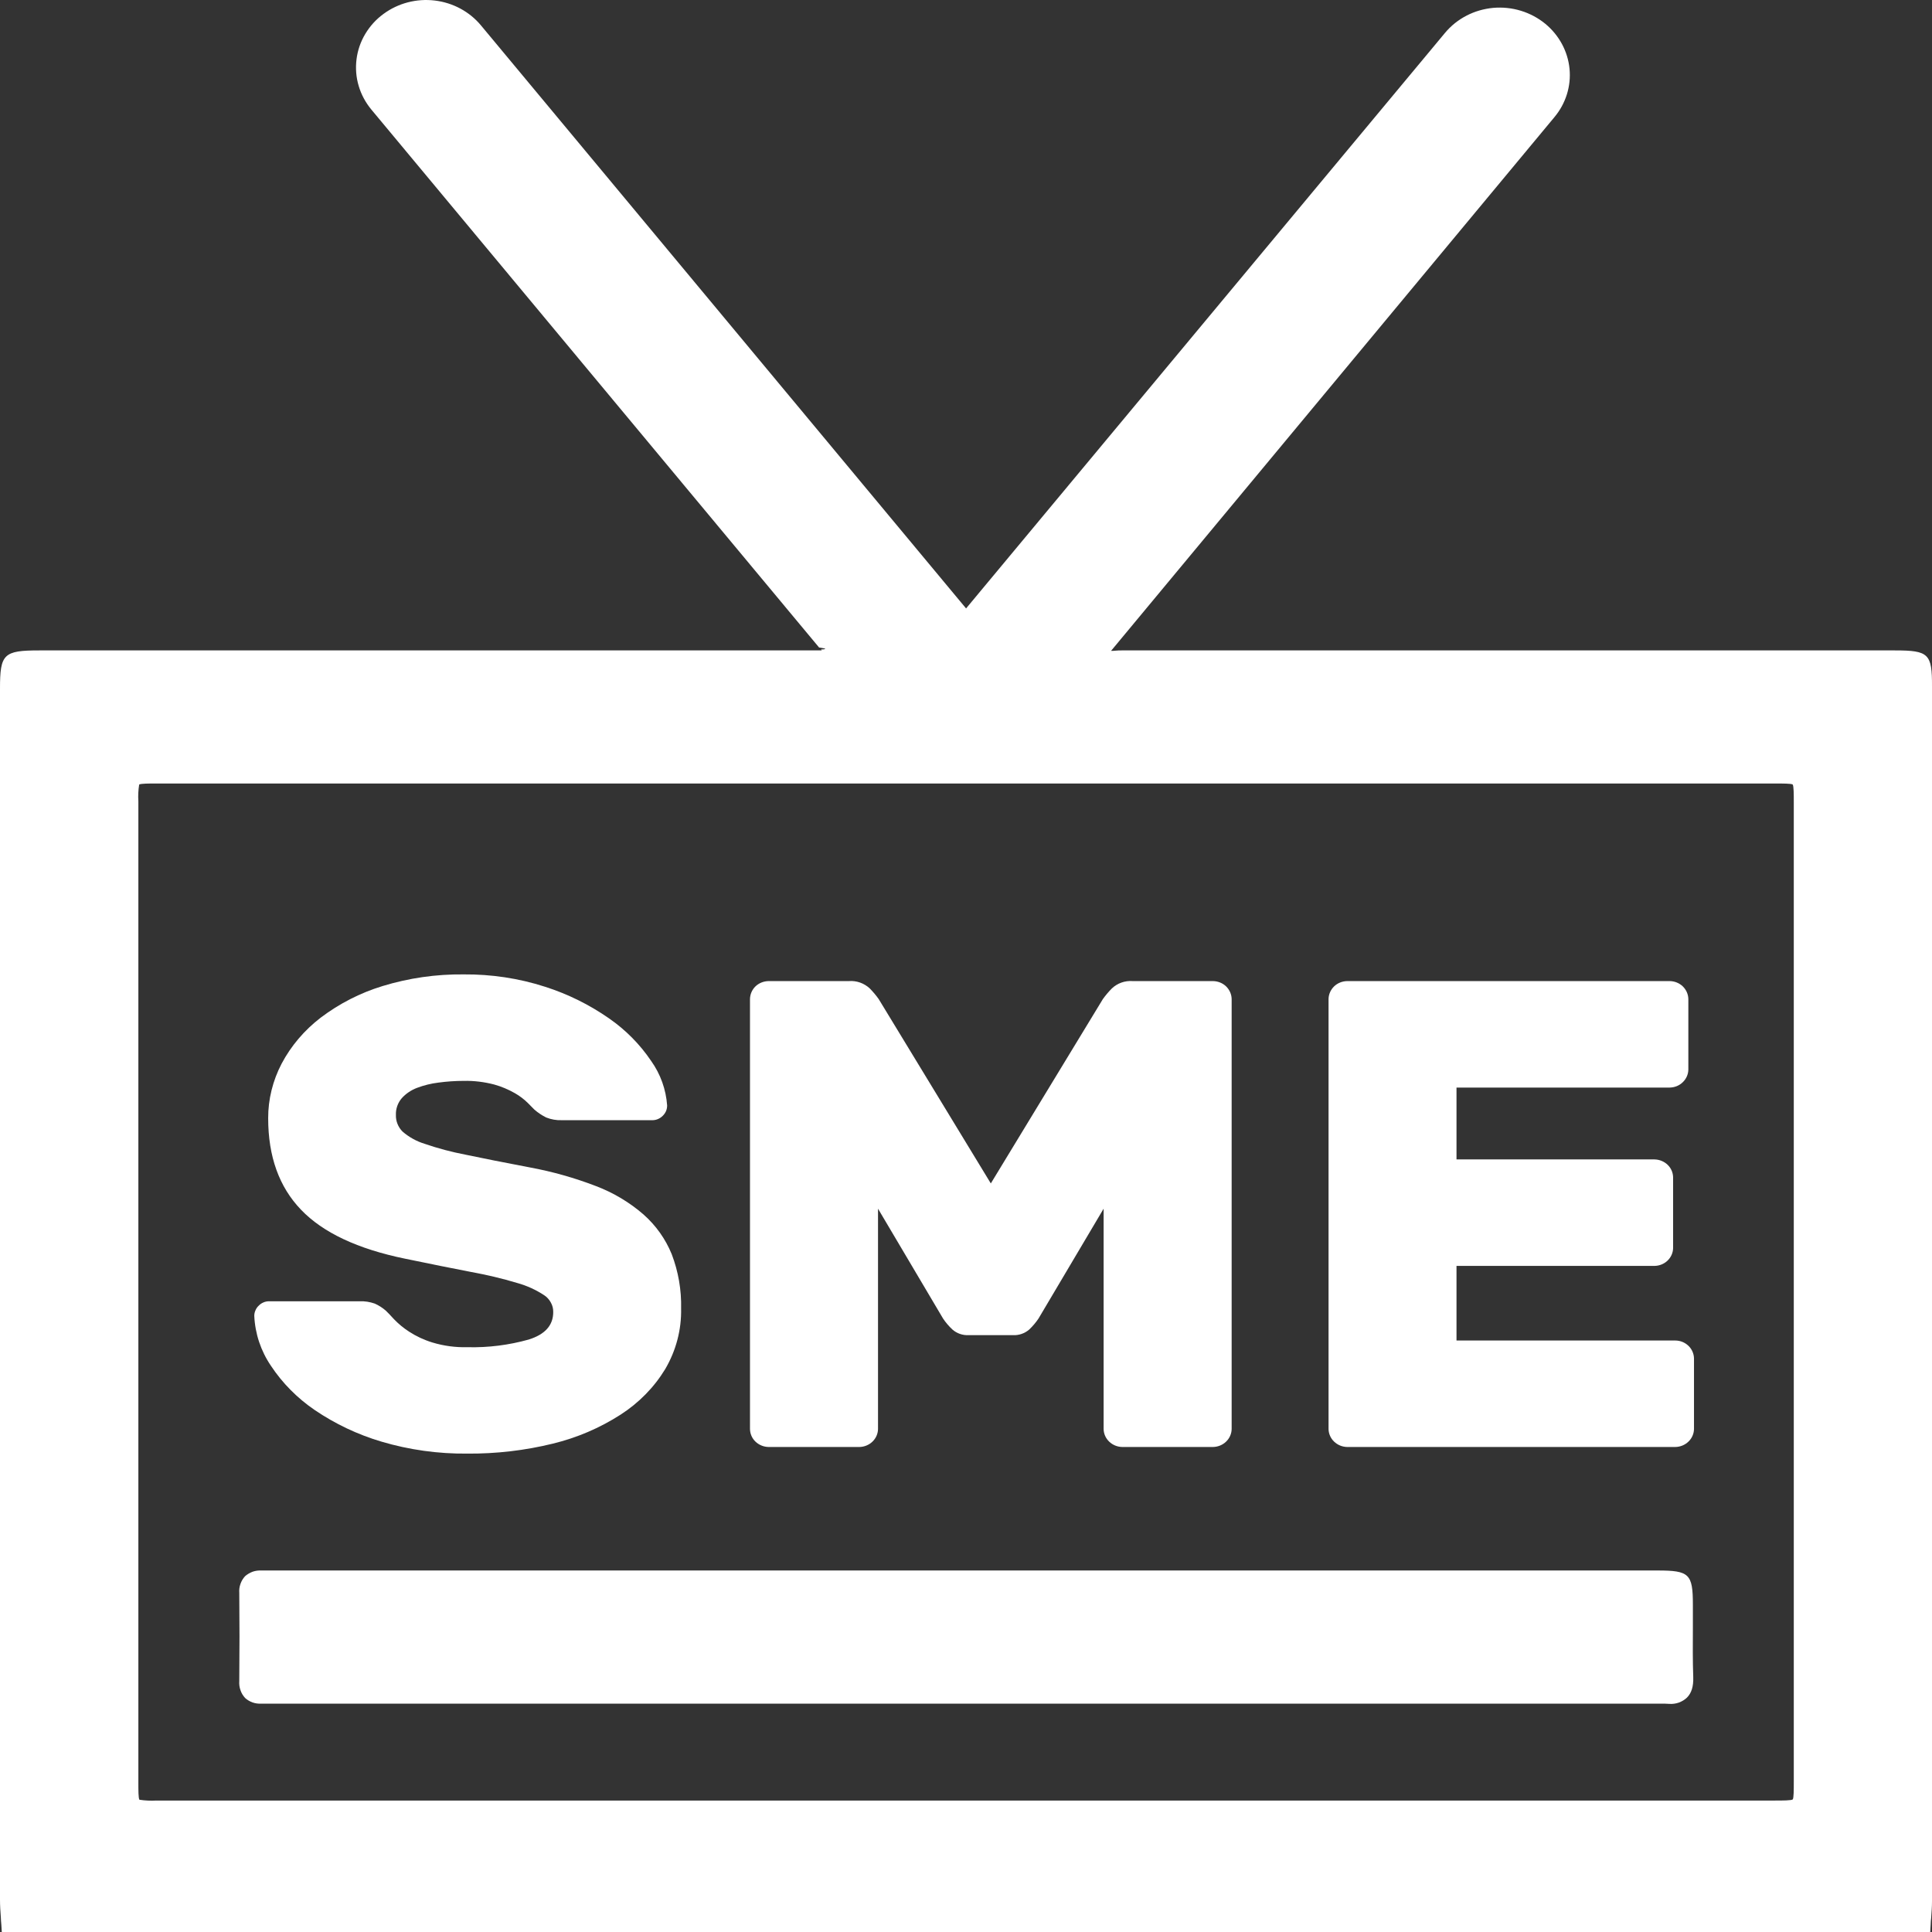
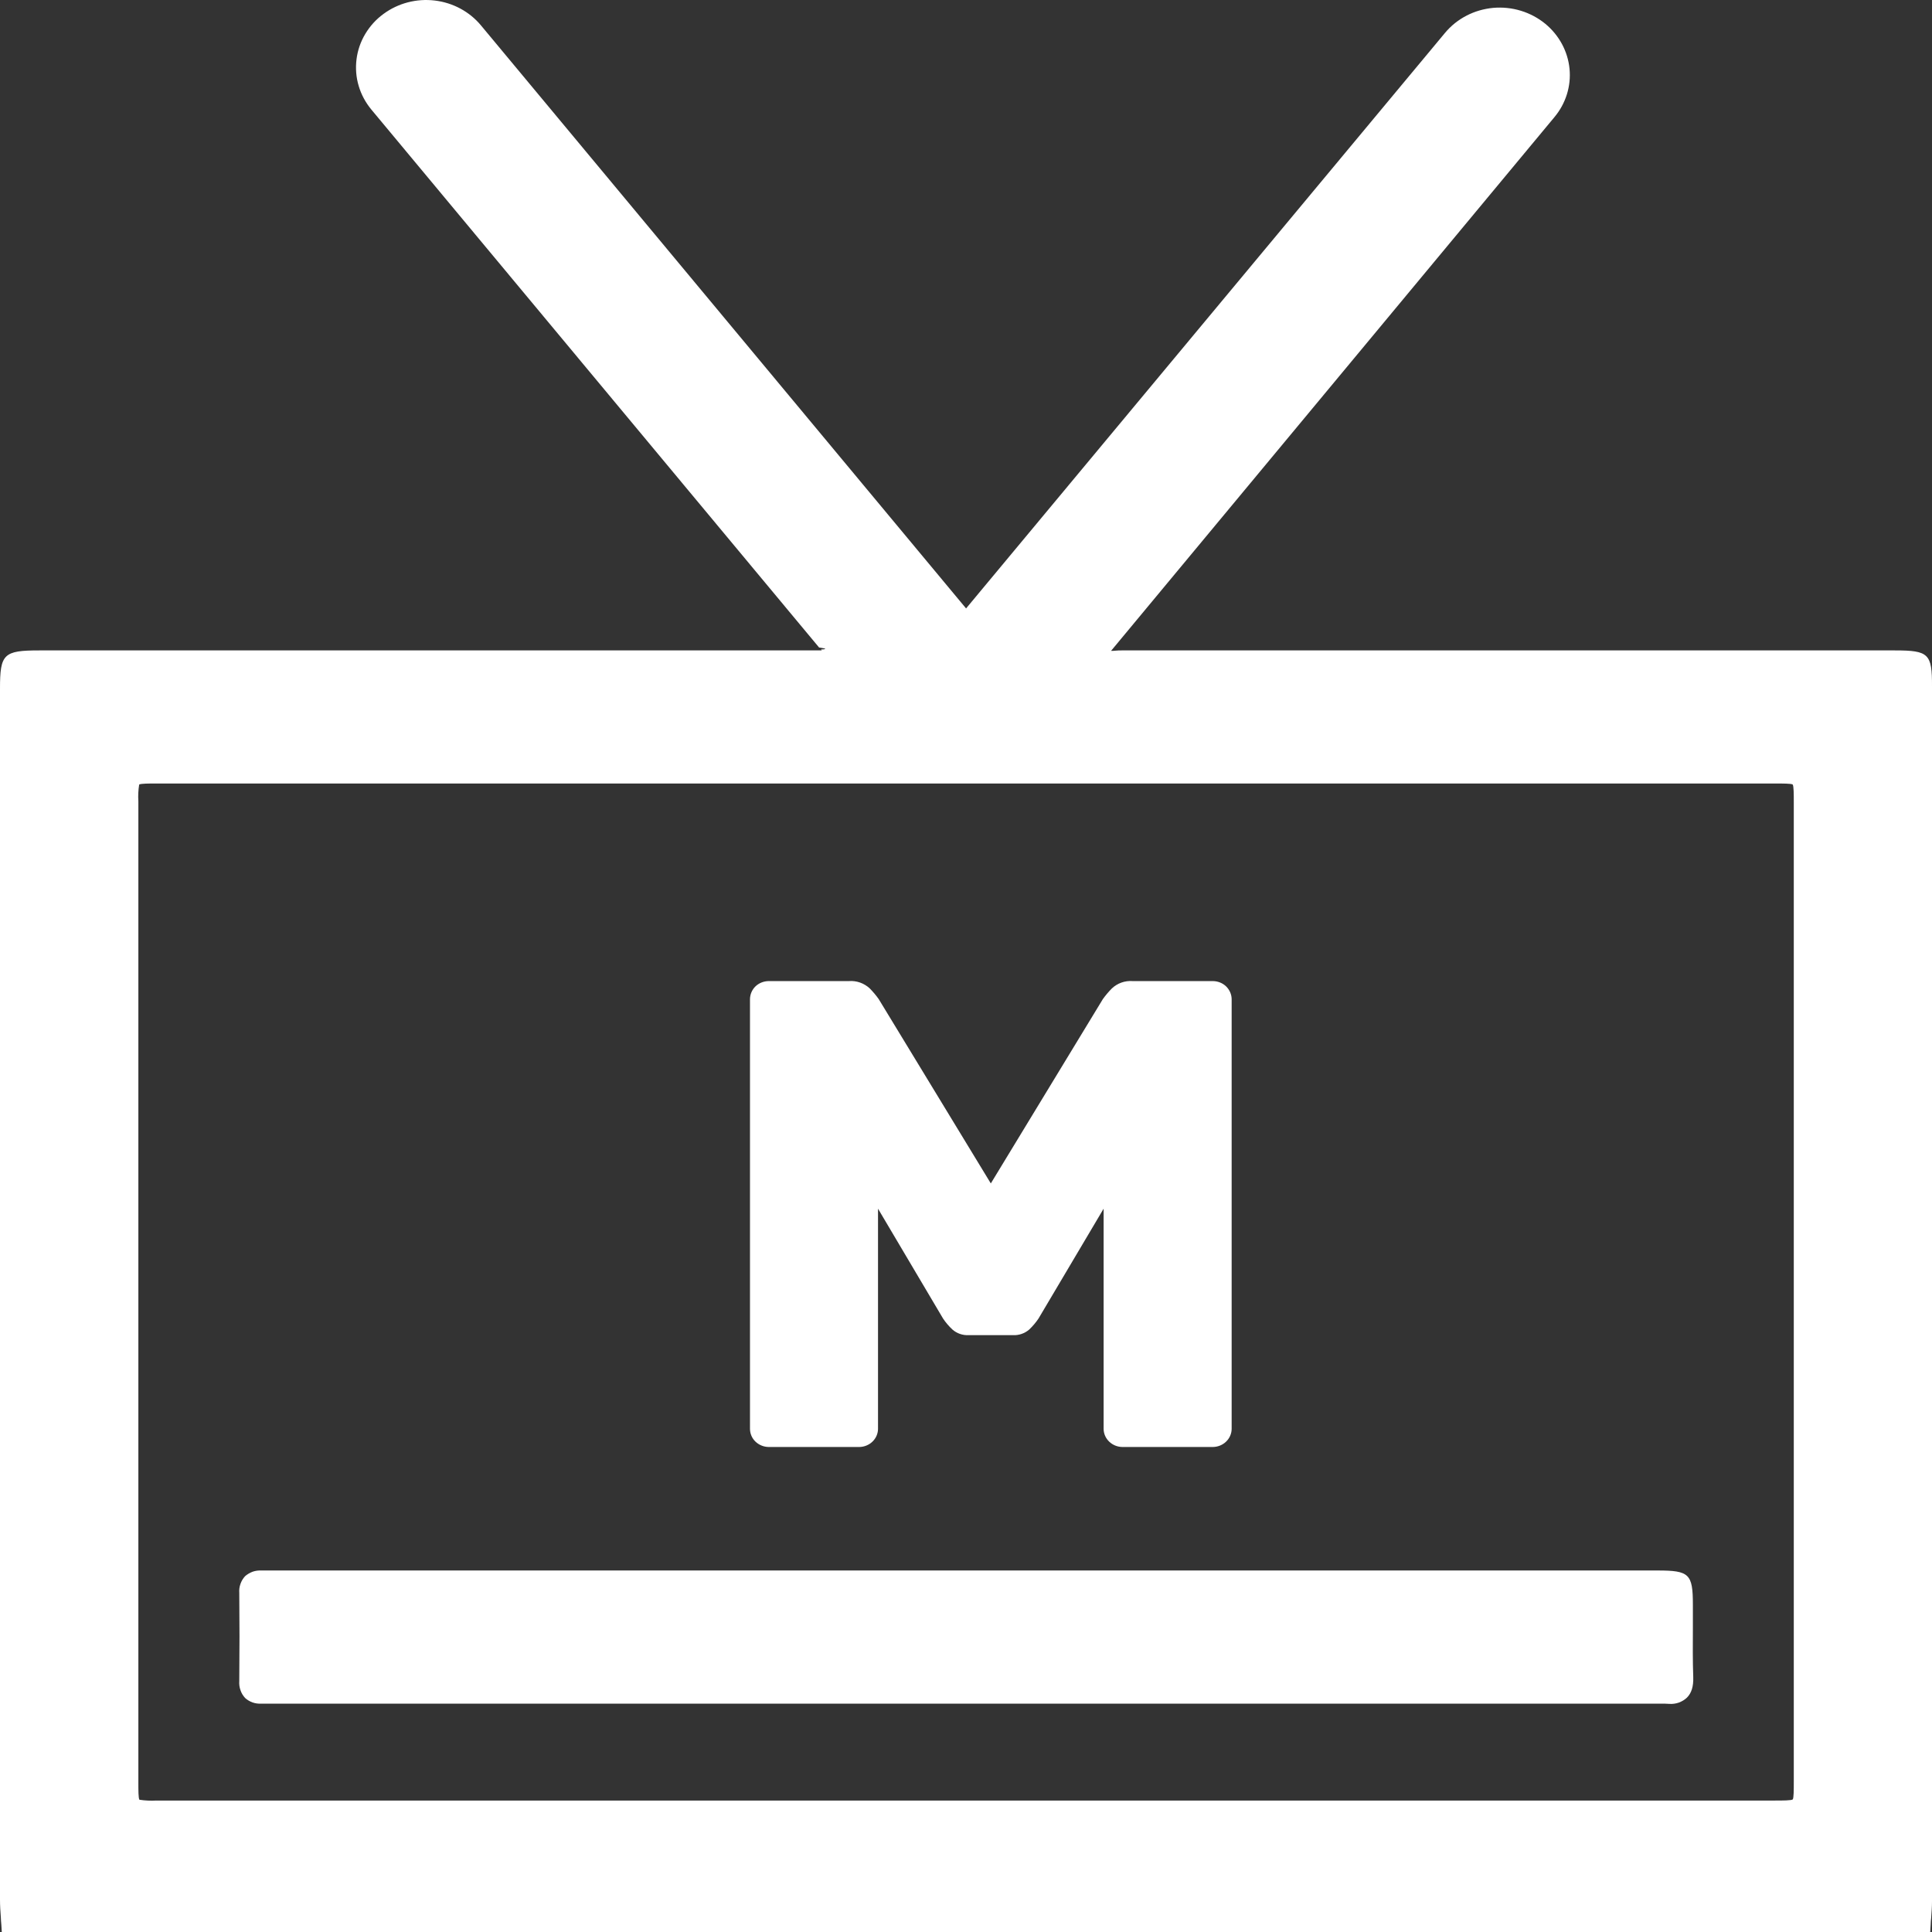
<svg xmlns="http://www.w3.org/2000/svg" width="26" height="26" viewBox="0 0 26 26" fill="none">
  <rect x="0" y="0" width="26" height="26" fill="#333333" stroke="none" />
-   <path d="M6.239 13.113C6.611 13.11 6.981 13.165 7.334 13.279C7.642 13.377 7.932 13.521 8.195 13.704C8.42 13.86 8.612 14.054 8.763 14.278C8.889 14.455 8.963 14.663 8.978 14.877C8.978 14.903 8.973 14.929 8.963 14.953C8.952 14.977 8.937 14.999 8.918 15.017C8.9 15.035 8.879 15.049 8.856 15.059C8.833 15.069 8.808 15.075 8.782 15.075H7.561C7.489 15.078 7.418 15.065 7.351 15.039C7.293 15.01 7.239 14.974 7.191 14.932L7.102 14.842C7.051 14.792 6.993 14.748 6.93 14.712C6.842 14.662 6.749 14.622 6.651 14.595C6.517 14.56 6.379 14.543 6.241 14.546C6.127 14.546 6.013 14.554 5.901 14.569C5.802 14.581 5.705 14.605 5.612 14.64C5.533 14.67 5.463 14.717 5.407 14.779C5.353 14.842 5.325 14.922 5.328 15.003C5.325 15.086 5.357 15.167 5.416 15.227C5.502 15.302 5.604 15.359 5.715 15.393C5.895 15.455 6.081 15.504 6.269 15.54C6.498 15.588 6.784 15.645 7.127 15.71C7.432 15.766 7.732 15.851 8.021 15.962C8.255 16.051 8.471 16.18 8.658 16.342C8.827 16.491 8.957 16.675 9.04 16.879C9.129 17.113 9.172 17.361 9.166 17.61C9.172 17.895 9.098 18.176 8.952 18.425C8.803 18.67 8.597 18.88 8.351 19.038C8.073 19.217 7.764 19.349 7.439 19.428C7.064 19.52 6.677 19.565 6.289 19.562C5.898 19.566 5.508 19.512 5.134 19.401C4.813 19.306 4.51 19.162 4.236 18.976C4.001 18.816 3.8 18.613 3.646 18.38C3.51 18.18 3.433 17.948 3.422 17.709C3.422 17.683 3.427 17.658 3.438 17.634C3.448 17.61 3.463 17.588 3.483 17.57C3.5 17.552 3.521 17.538 3.544 17.528C3.567 17.518 3.592 17.512 3.618 17.512H4.838C4.908 17.509 4.977 17.52 5.043 17.543C5.097 17.567 5.147 17.599 5.192 17.638C5.216 17.661 5.254 17.7 5.303 17.754C5.363 17.817 5.431 17.872 5.504 17.92C5.601 17.983 5.708 18.033 5.82 18.067C5.973 18.113 6.131 18.134 6.291 18.13C6.569 18.137 6.847 18.102 7.115 18.027C7.336 17.958 7.446 17.834 7.445 17.656C7.446 17.612 7.435 17.568 7.413 17.529C7.392 17.49 7.362 17.456 7.324 17.431C7.213 17.358 7.091 17.302 6.961 17.266C6.758 17.205 6.551 17.156 6.342 17.118C6.092 17.07 5.795 17.01 5.452 16.939C4.813 16.808 4.346 16.588 4.051 16.28C3.756 15.973 3.609 15.562 3.609 15.049C3.608 14.794 3.671 14.542 3.79 14.314C3.917 14.074 4.097 13.863 4.316 13.695C4.565 13.507 4.846 13.362 5.148 13.27C5.501 13.162 5.869 13.109 6.239 13.113Z" fill="white" />
  <path d="M12.817 17.892C12.769 17.847 12.727 17.798 12.691 17.744L11.816 16.266V19.231C11.815 19.295 11.788 19.356 11.741 19.401C11.694 19.446 11.631 19.472 11.564 19.473H10.344C10.278 19.472 10.214 19.446 10.167 19.401C10.12 19.356 10.094 19.295 10.093 19.231V13.445C10.094 13.381 10.12 13.32 10.167 13.274C10.214 13.229 10.278 13.204 10.344 13.203H11.424C11.476 13.199 11.527 13.206 11.575 13.223C11.623 13.24 11.667 13.267 11.704 13.301C11.748 13.346 11.789 13.394 11.825 13.445L13.334 15.926L14.842 13.445C14.879 13.394 14.919 13.346 14.964 13.301C15 13.267 15.044 13.24 15.092 13.223C15.14 13.206 15.192 13.199 15.243 13.203H16.323C16.39 13.204 16.453 13.229 16.5 13.274C16.547 13.32 16.574 13.381 16.575 13.445V19.231C16.574 19.295 16.547 19.356 16.5 19.401C16.453 19.446 16.39 19.472 16.323 19.473H15.104C15.037 19.472 14.974 19.446 14.927 19.401C14.88 19.356 14.853 19.295 14.852 19.231V16.266L13.976 17.744C13.94 17.798 13.898 17.847 13.851 17.892C13.821 17.918 13.787 17.938 13.749 17.951C13.712 17.964 13.672 17.97 13.632 17.968H13.036C12.996 17.97 12.956 17.964 12.918 17.951C12.881 17.938 12.846 17.918 12.817 17.892Z" fill="white" />
-   <path d="M22.545 18.04C22.612 18.04 22.675 18.066 22.722 18.111C22.769 18.156 22.796 18.218 22.797 18.281V19.231C22.796 19.295 22.769 19.356 22.722 19.401C22.675 19.446 22.612 19.472 22.545 19.473H18.131C18.064 19.472 18.001 19.446 17.954 19.401C17.907 19.356 17.88 19.295 17.879 19.231V13.445C17.88 13.381 17.907 13.32 17.954 13.274C18.001 13.229 18.064 13.204 18.131 13.203H22.47C22.536 13.204 22.599 13.229 22.646 13.274C22.693 13.32 22.72 13.381 22.721 13.445V14.394C22.72 14.458 22.693 14.519 22.646 14.564C22.599 14.61 22.536 14.635 22.47 14.636H19.601V15.603H22.265C22.331 15.604 22.395 15.63 22.442 15.675C22.489 15.72 22.515 15.781 22.516 15.845V16.795C22.515 16.859 22.488 16.92 22.441 16.965C22.394 17.01 22.331 17.035 22.265 17.036H19.601V18.04H22.545Z" fill="white" />
  <path d="M25.501 8.753H23.248C20.531 8.753 17.812 8.753 15.093 8.753C15.068 8.753 15.043 8.753 15.018 8.756C14.993 8.759 14.974 8.759 14.952 8.759L20.919 1.576C21.072 1.393 21.145 1.159 21.122 0.925C21.099 0.691 20.982 0.474 20.797 0.321C20.701 0.242 20.589 0.182 20.468 0.145C20.348 0.108 20.22 0.095 20.094 0.106C19.968 0.118 19.846 0.153 19.735 0.211C19.623 0.269 19.525 0.348 19.446 0.443L13.001 8.188L6.472 0.341C6.318 0.156 6.095 0.036 5.85 0.007C5.605 -0.022 5.359 0.042 5.163 0.186C5.062 0.259 4.979 0.351 4.916 0.456C4.853 0.561 4.813 0.677 4.798 0.797C4.783 0.918 4.792 1.039 4.827 1.156C4.861 1.272 4.92 1.381 4.998 1.475L11.023 8.714C11.023 8.714 11.191 8.735 11.048 8.741L11.06 8.753H0.528C0.049 8.753 0 8.801 0 9.265C0 14.698 0 20.131 0 25.565C0 25.644 0.005 25.723 0.011 25.799C0.011 25.834 0.016 25.869 0.018 25.902L0.024 26H25.976L25.982 25.903C25.982 25.871 25.986 25.839 25.989 25.807C25.994 25.736 26 25.663 26 25.589C26 20.138 26 14.688 26 9.238C26.002 8.798 25.956 8.753 25.501 8.753ZM24.14 23.978C24.14 24.085 24.14 24.196 24.126 24.216C24.104 24.231 23.992 24.231 23.884 24.231H2.104C2.028 24.235 1.952 24.232 1.876 24.22C1.862 24.198 1.862 24.093 1.862 23.991V10.784C1.857 10.708 1.861 10.632 1.873 10.558C1.896 10.544 2.002 10.544 2.104 10.544H23.884C23.991 10.544 24.104 10.544 24.125 10.557C24.14 10.579 24.14 10.69 24.14 10.797V23.978Z" fill="white" />
  <path d="M22.782 21.912C22.782 21.806 22.782 21.7 22.782 21.594C22.782 21.181 22.733 21.135 22.308 21.135H3.807H3.712H3.621C3.595 21.135 3.567 21.135 3.543 21.135H3.52C3.48 21.133 3.439 21.138 3.401 21.151C3.364 21.165 3.329 21.185 3.299 21.211C3.271 21.241 3.249 21.277 3.236 21.316C3.222 21.354 3.217 21.395 3.22 21.436C3.224 21.82 3.224 22.218 3.22 22.622C3.217 22.664 3.222 22.706 3.236 22.745C3.249 22.785 3.271 22.821 3.3 22.852C3.329 22.878 3.363 22.898 3.4 22.911C3.437 22.924 3.476 22.929 3.515 22.927H3.538C3.563 22.927 3.588 22.927 3.614 22.927H3.706H3.802H22.197C22.221 22.927 22.245 22.927 22.269 22.927H22.335C22.361 22.927 22.382 22.927 22.402 22.927C22.421 22.927 22.445 22.93 22.465 22.93C22.508 22.933 22.551 22.927 22.592 22.913C22.633 22.898 22.67 22.876 22.701 22.847C22.763 22.786 22.791 22.696 22.787 22.572C22.779 22.352 22.781 22.128 22.782 21.912Z" fill="white" />
</svg>